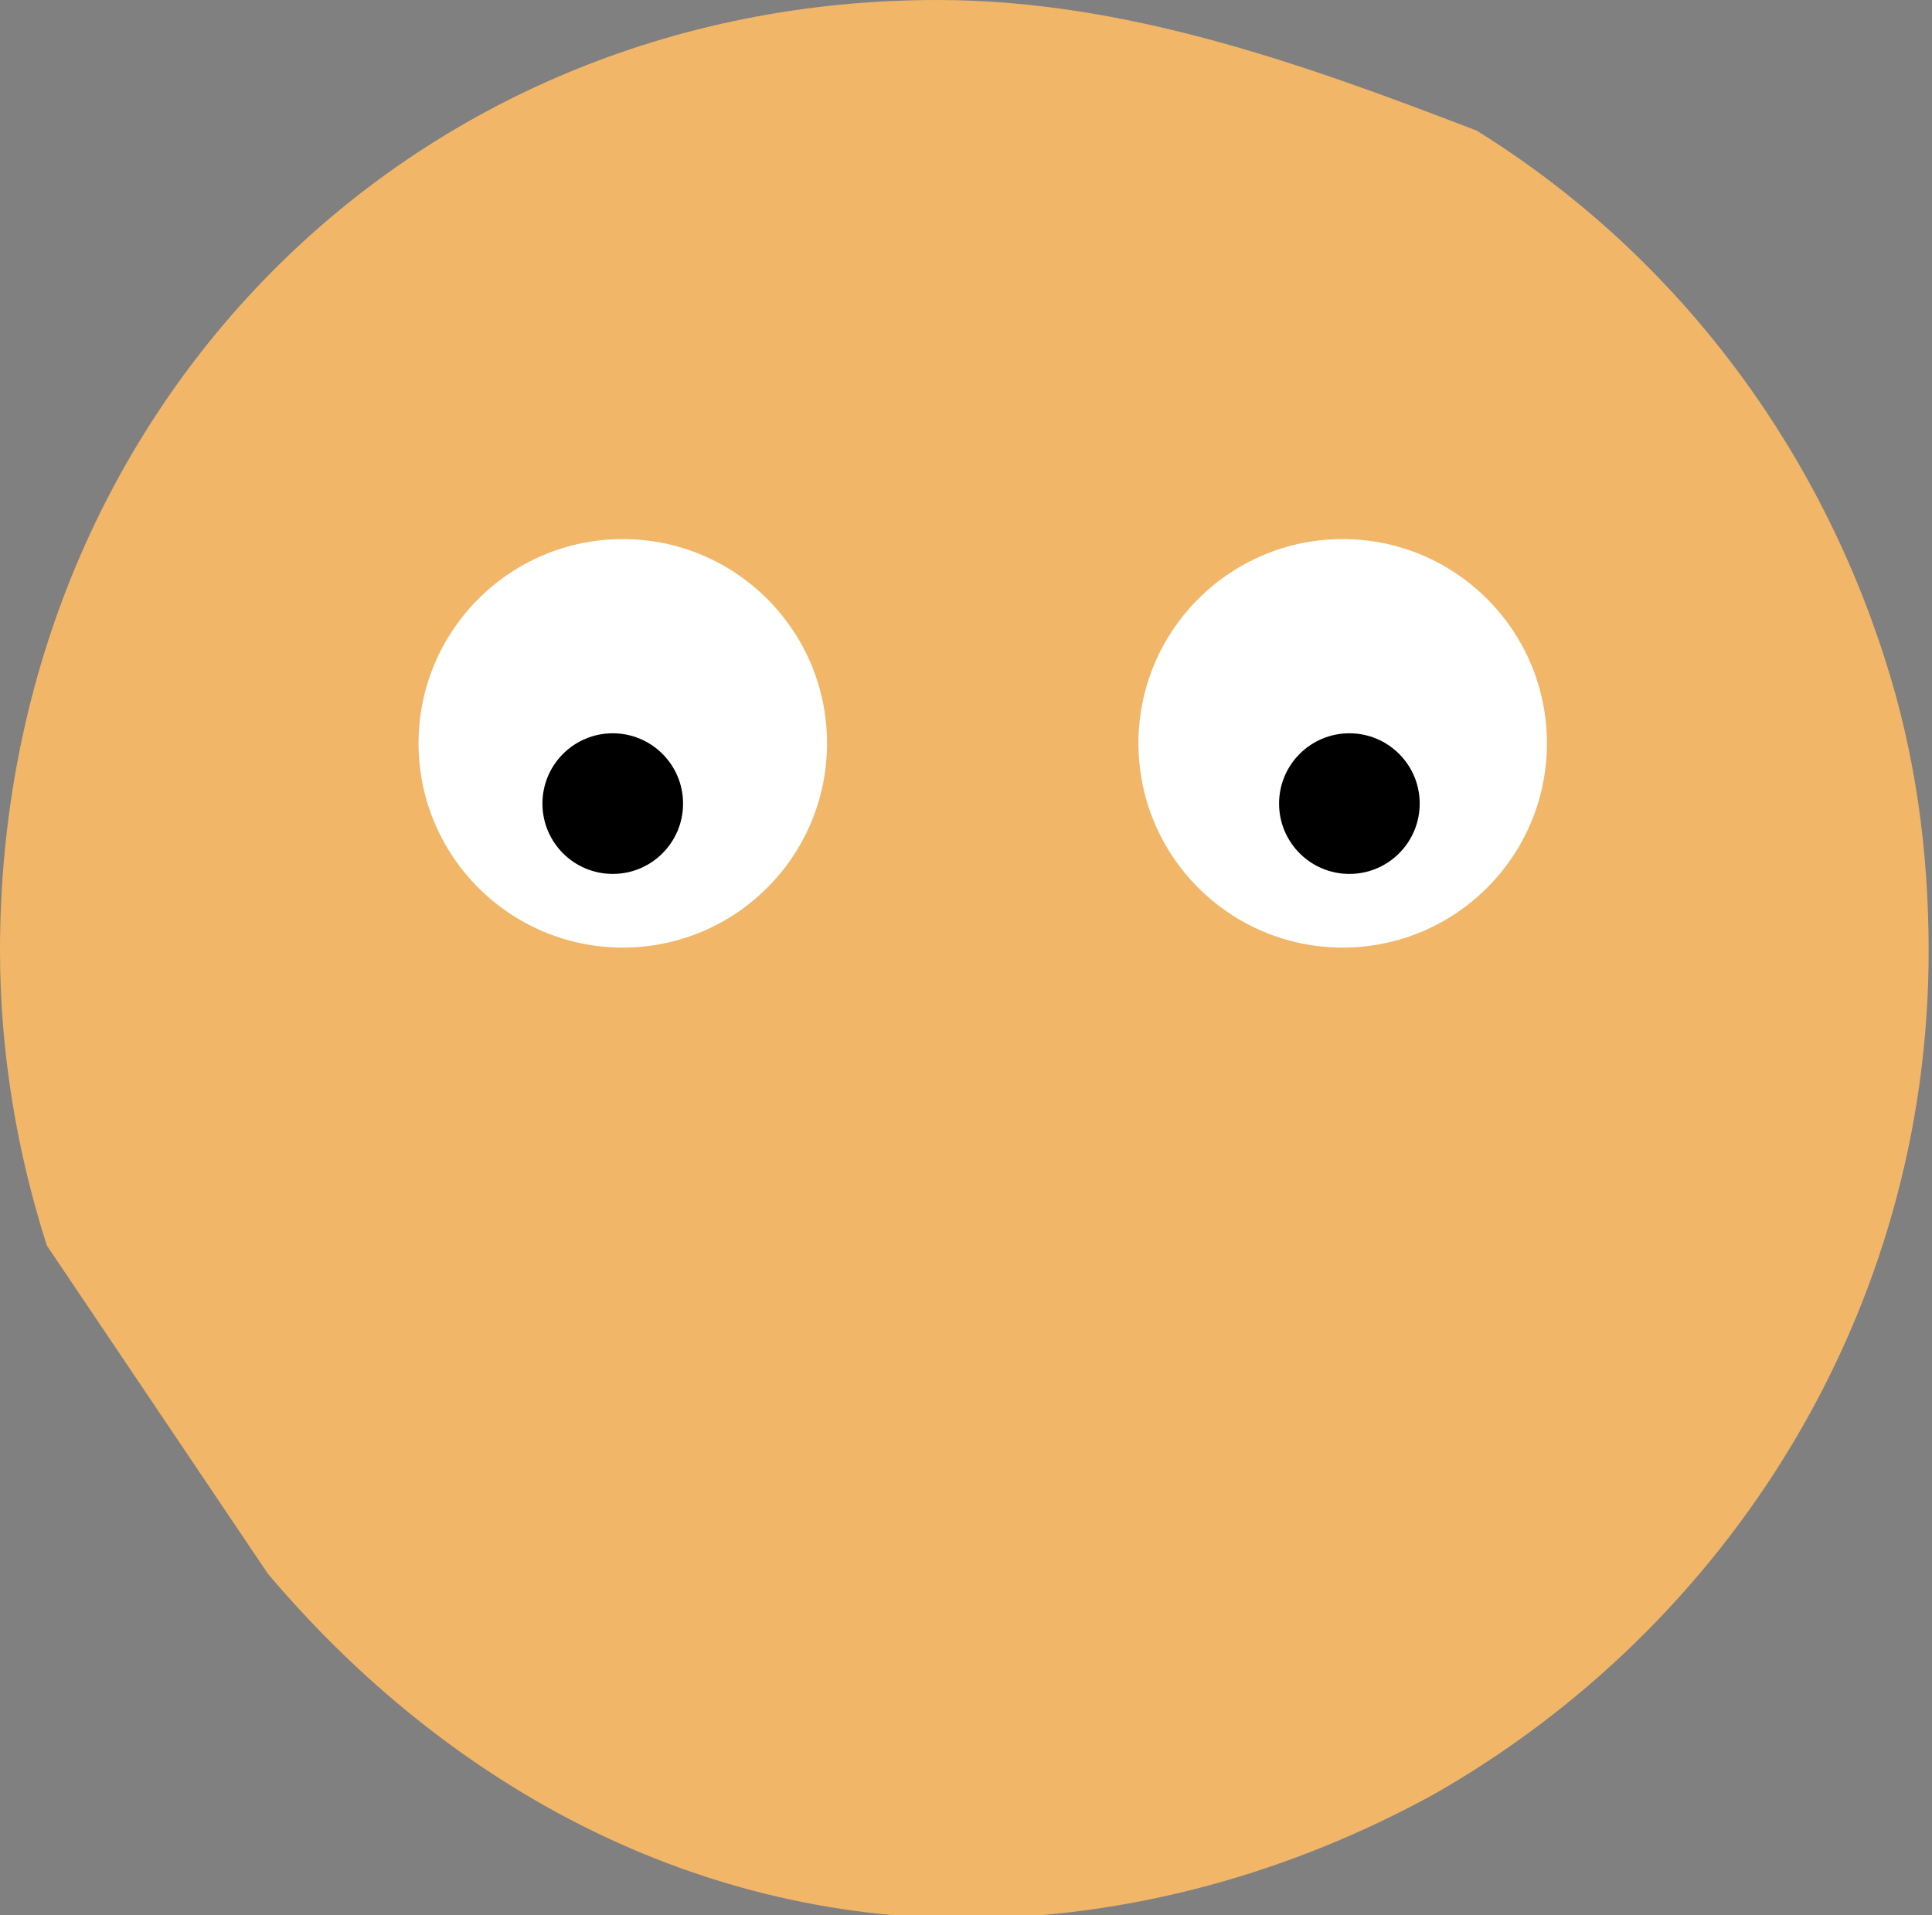
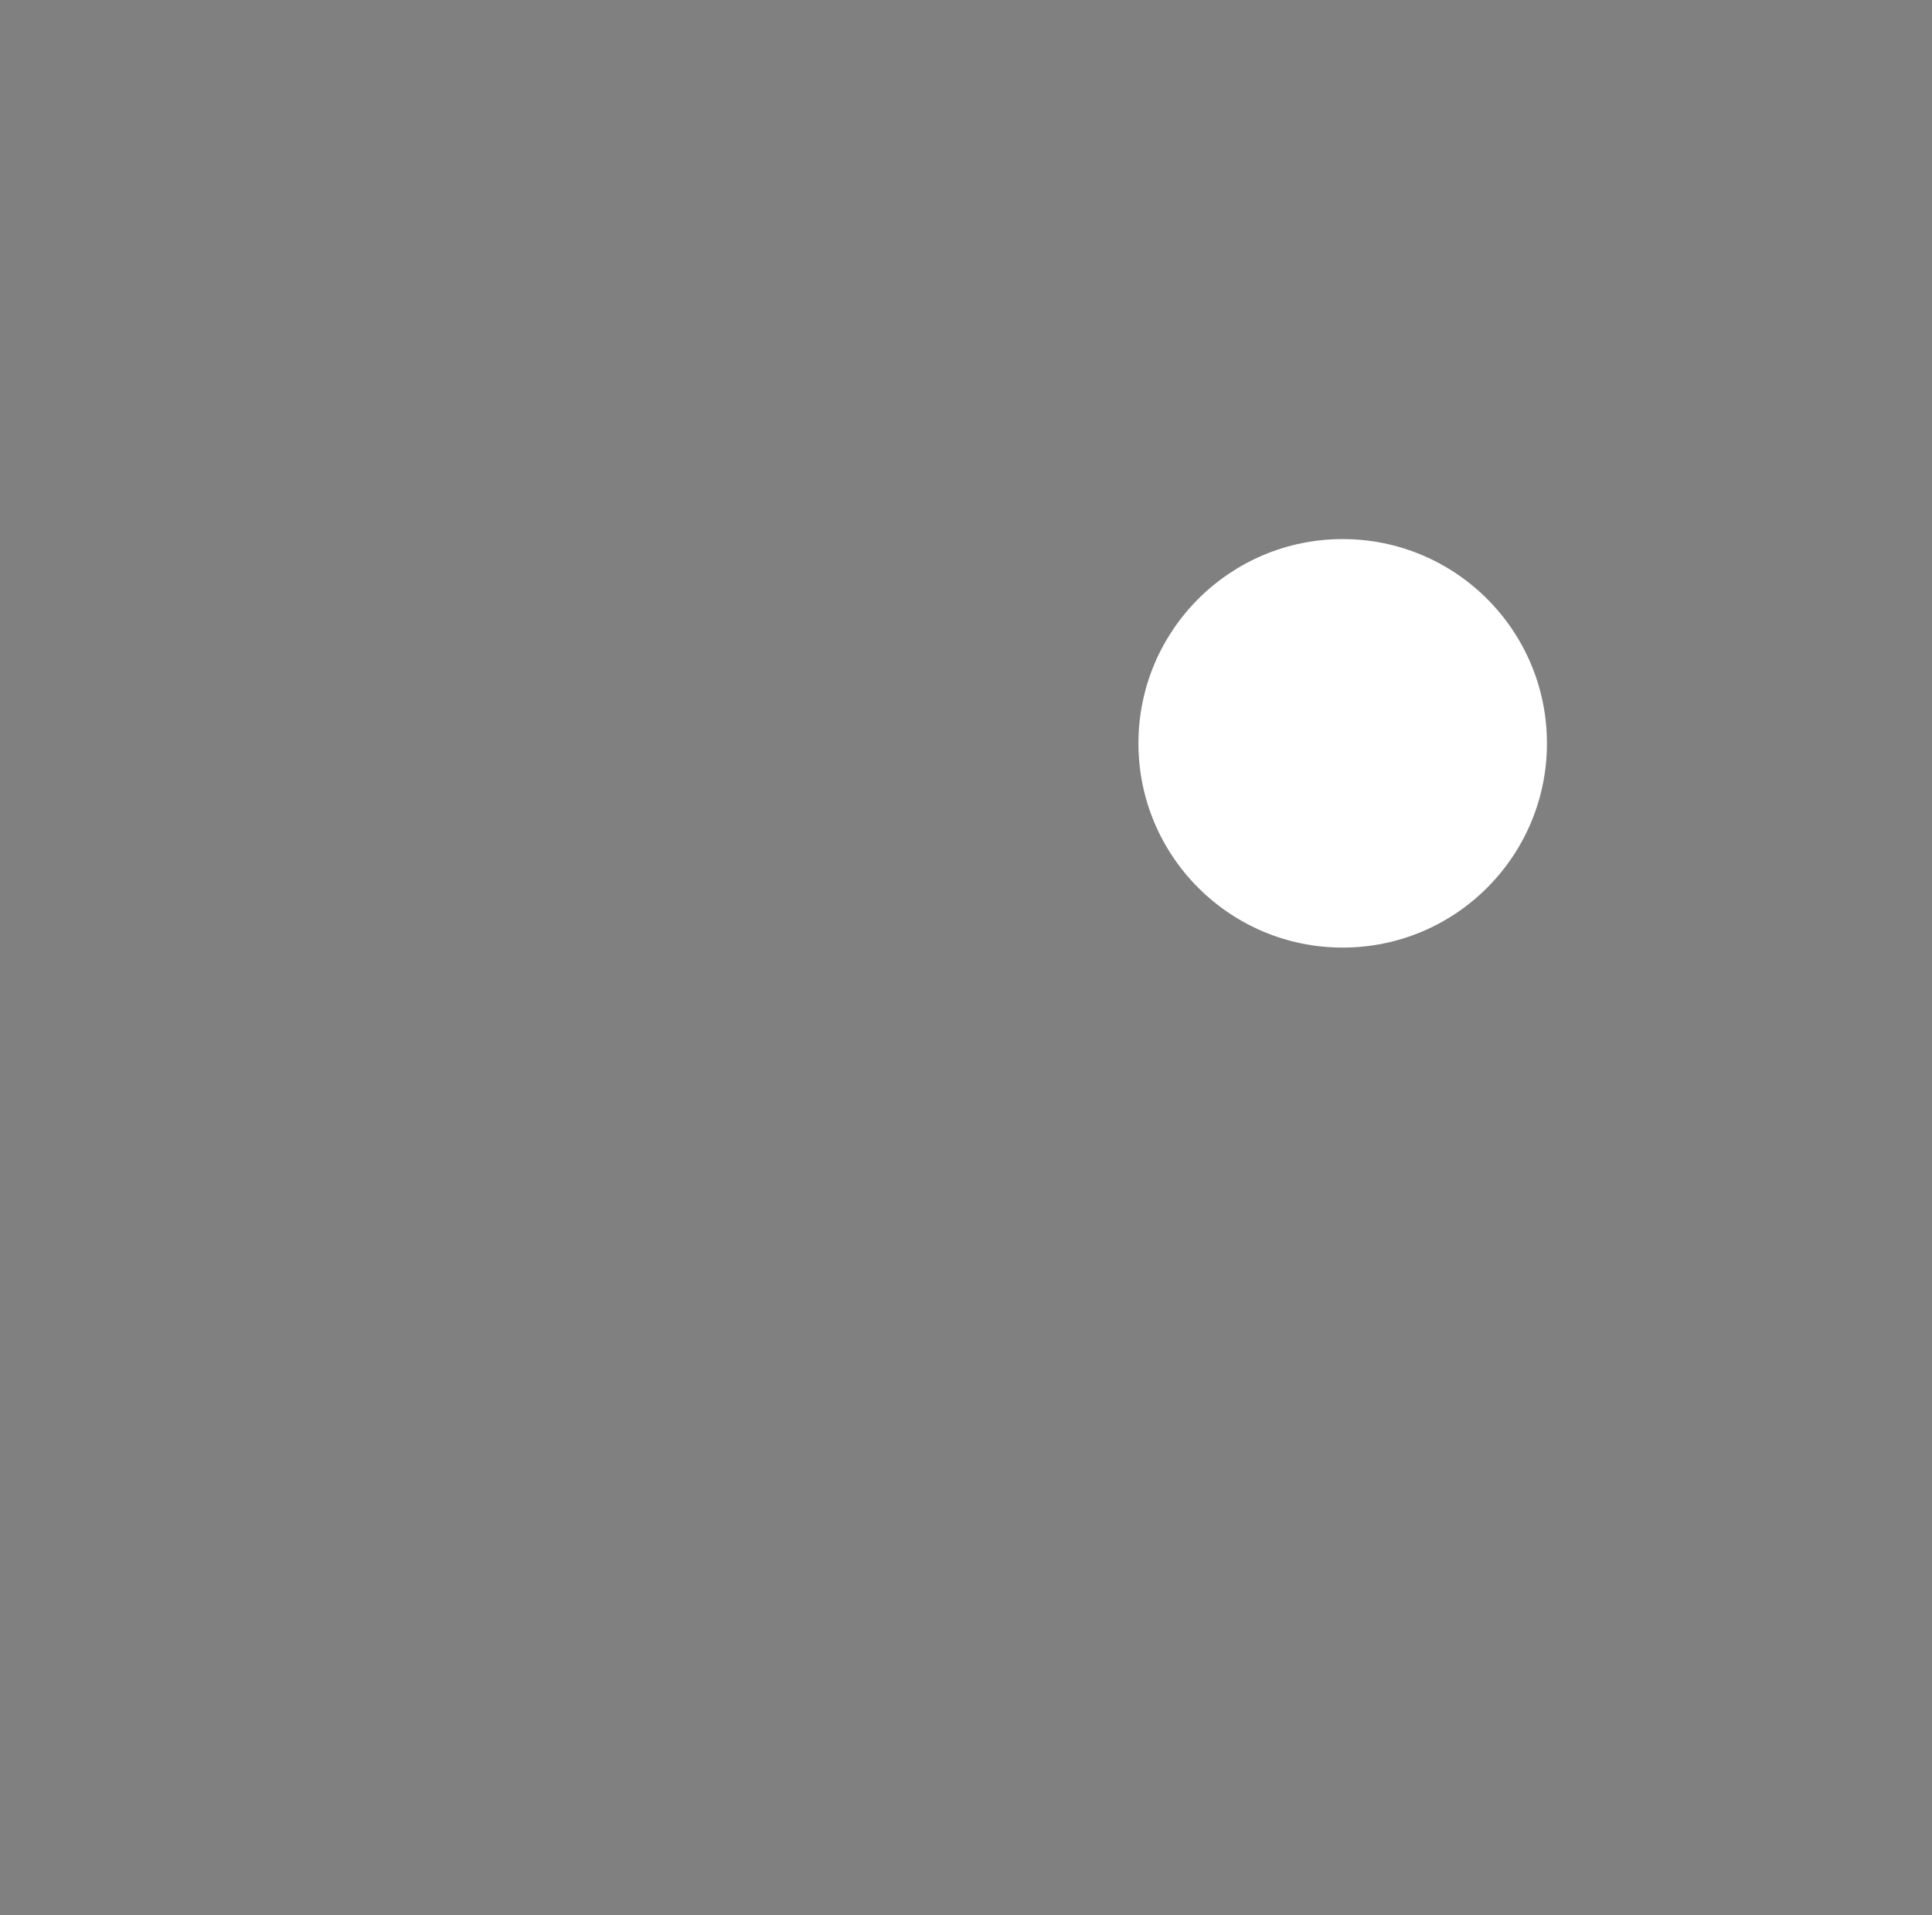
<svg xmlns="http://www.w3.org/2000/svg" enable-background="new 0 0 57.7 57.2" viewBox="0 0 57.7 57.2">
  <rect x="0" y="0" width="57.7" height="57.2" fill="#808080" stroke="none" />
-   <path d="m0 28.4c0-16 12.1-28.4 28-28.4 5.6 0 10.9 1.9 16.1 3.9 5.8 3.6 10.1 9.2 12.2 15.8.9 2.8 1.3 5.7 1.3 8.7 0 10.8-6 20.2-14.8 25.2-4.2 2.3-9 3.7-14.1 3.7-8.7-.1-15.8-4.5-20.7-10.3l-6.6-9.8c-.9-2.8-1.4-5.8-1.4-8.8z" fill="#f1b668" />
  <circle cx="40.1" cy="22.2" fill="#fff" r="6.1" />
-   <circle cx="40.3" cy="24" r="2.1" />
-   <circle cx="18.6" cy="22.2" fill="#fff" r="6.1" />
-   <circle cx="18.3" cy="24" r="2.1" />
</svg>